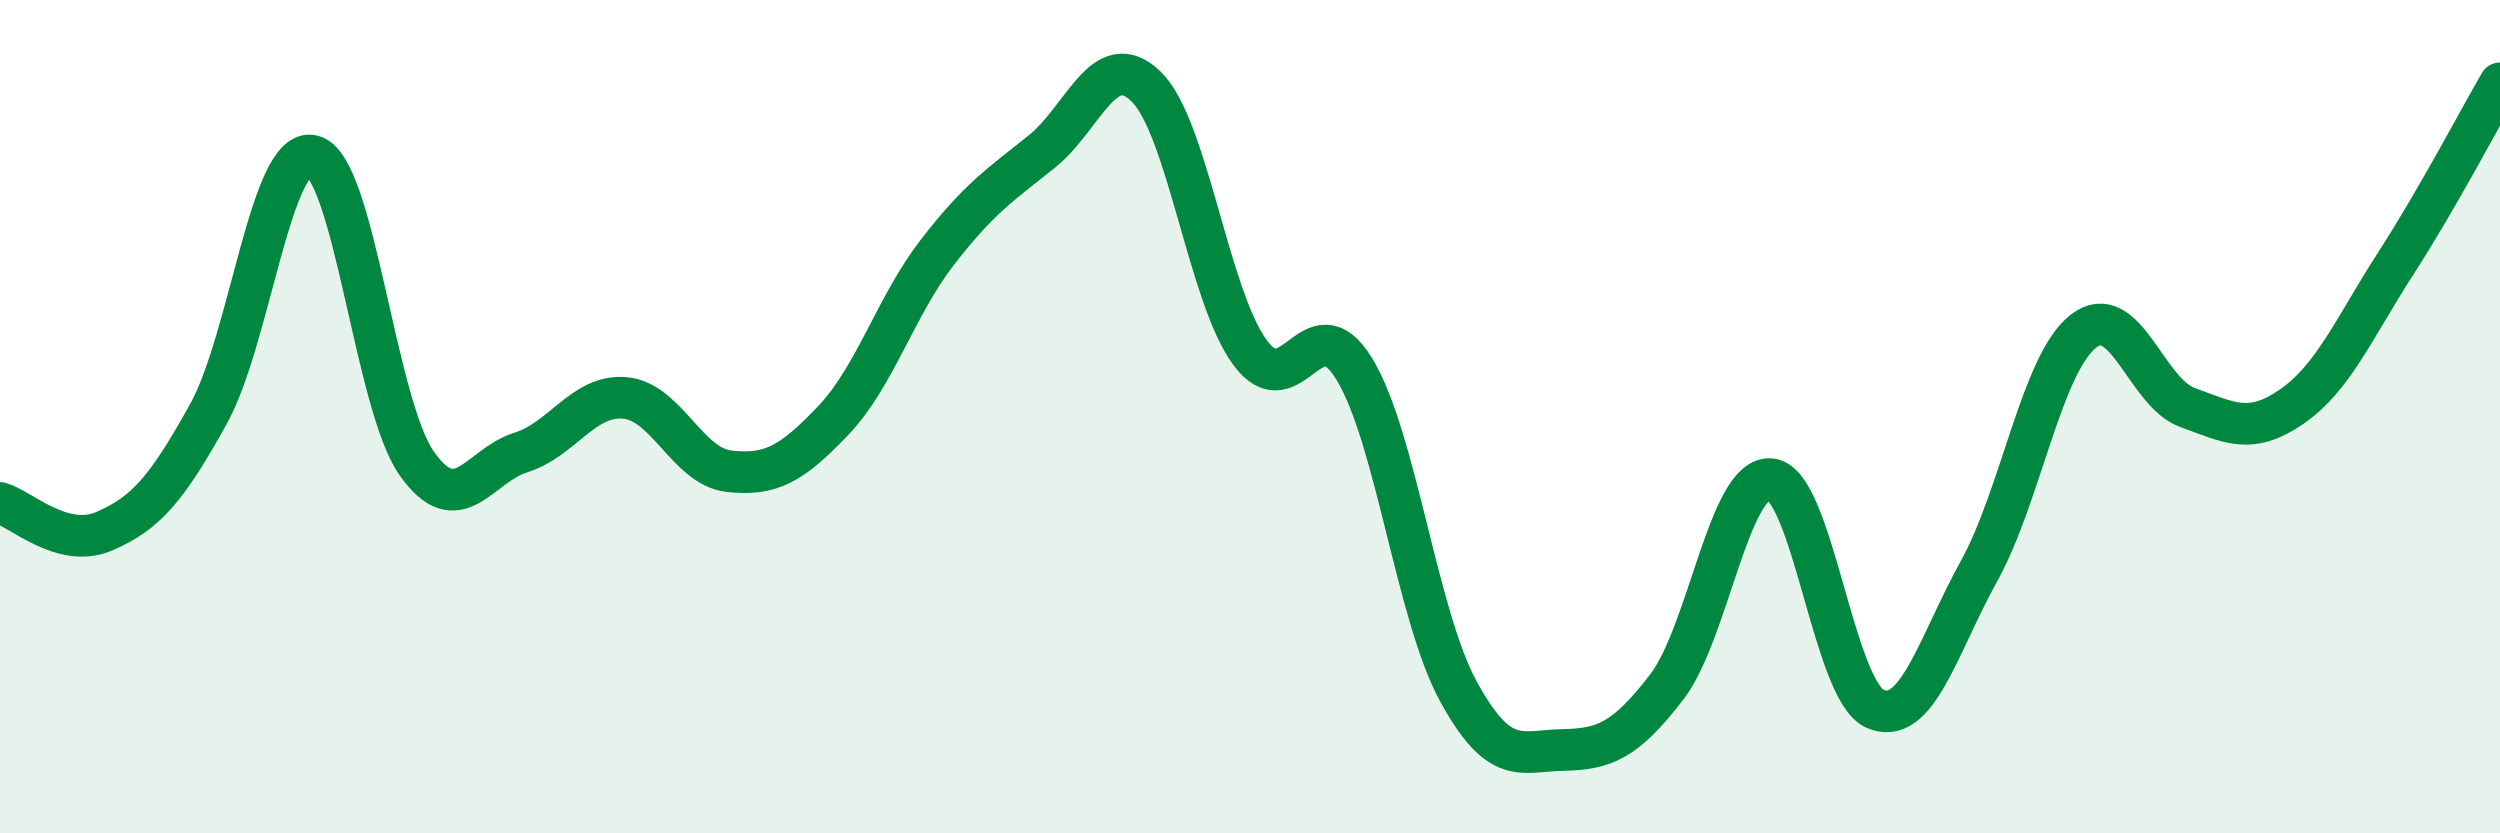
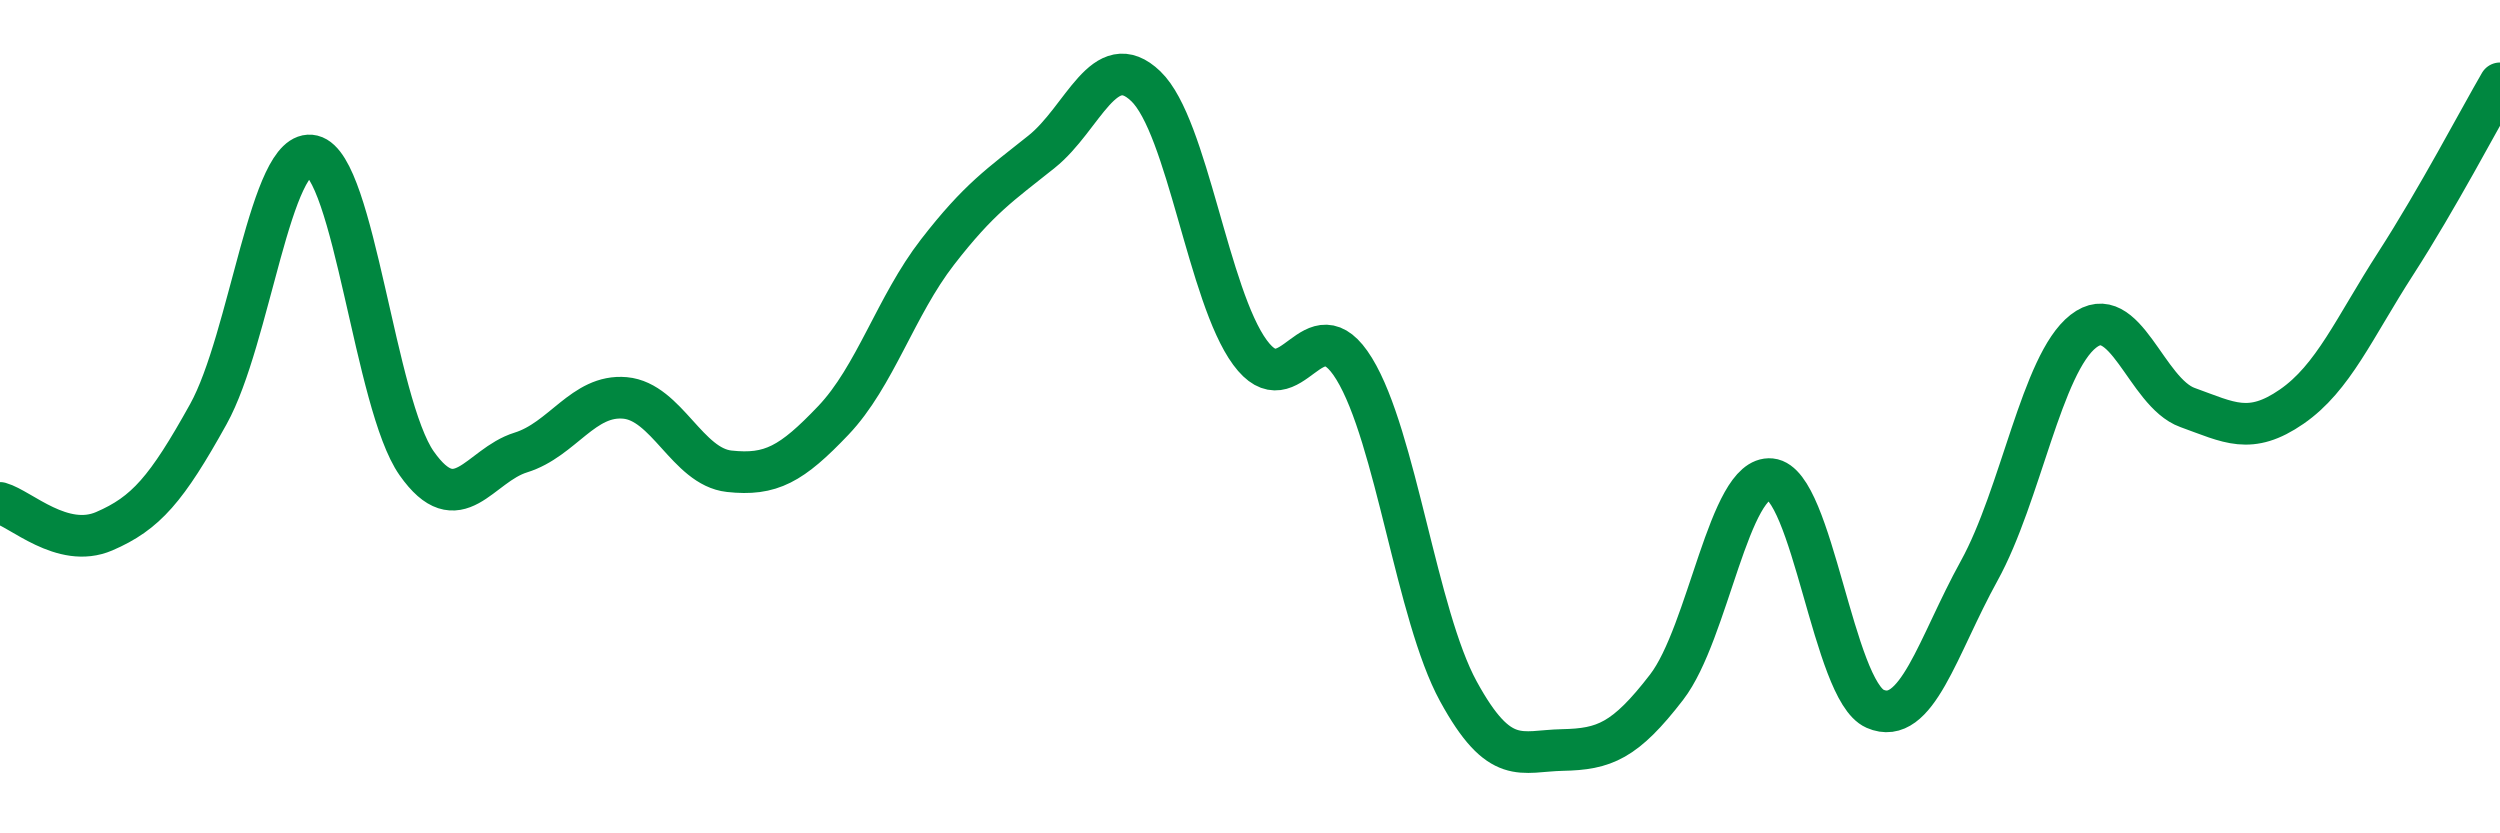
<svg xmlns="http://www.w3.org/2000/svg" width="60" height="20" viewBox="0 0 60 20">
-   <path d="M 0,12.07 C 0.5,12.21 1.5,13.18 2.5,12.75 C 3.5,12.32 4,11.74 5,9.94 C 6,8.14 6.5,3.5 7.5,3.74 C 8.5,3.98 9,9.7 10,11.12 C 11,12.54 11.5,11.17 12.5,10.86 C 13.5,10.55 14,9.46 15,9.55 C 16,9.64 16.5,11.2 17.5,11.31 C 18.5,11.42 19,11.14 20,10.09 C 21,9.04 21.5,7.34 22.5,6.05 C 23.5,4.76 24,4.44 25,3.64 C 26,2.84 26.5,1.11 27.5,2.07 C 28.5,3.03 29,7.1 30,8.46 C 31,9.82 31.5,7.22 32.5,8.85 C 33.5,10.48 34,14.76 35,16.59 C 36,18.42 36.5,18.02 37.5,18 C 38.5,17.98 39,17.79 40,16.49 C 41,15.19 41.5,11.4 42.5,11.5 C 43.5,11.6 44,16.57 45,17.01 C 46,17.45 46.5,15.51 47.5,13.7 C 48.5,11.89 49,8.73 50,7.95 C 51,7.17 51.5,9.42 52.5,9.78 C 53.5,10.14 54,10.45 55,9.76 C 56,9.07 56.5,7.87 57.5,6.32 C 58.5,4.77 59.5,2.86 60,2L60 20L0 20Z" fill="#008740" opacity="0.1" stroke-linecap="round" stroke-linejoin="round" />
  <path d="M 0,12.07 C 0.5,12.21 1.5,13.18 2.5,12.75 C 3.5,12.32 4,11.74 5,9.94 C 6,8.14 6.5,3.5 7.5,3.74 C 8.5,3.98 9,9.7 10,11.12 C 11,12.54 11.5,11.17 12.5,10.86 C 13.5,10.55 14,9.46 15,9.55 C 16,9.64 16.5,11.2 17.5,11.31 C 18.5,11.42 19,11.14 20,10.09 C 21,9.04 21.5,7.34 22.5,6.05 C 23.5,4.76 24,4.44 25,3.64 C 26,2.84 26.5,1.11 27.5,2.07 C 28.5,3.03 29,7.1 30,8.46 C 31,9.82 31.5,7.22 32.5,8.85 C 33.5,10.48 34,14.76 35,16.59 C 36,18.42 36.5,18.02 37.5,18 C 38.5,17.98 39,17.79 40,16.49 C 41,15.19 41.5,11.4 42.5,11.5 C 43.5,11.6 44,16.57 45,17.01 C 46,17.45 46.5,15.51 47.5,13.7 C 48.5,11.89 49,8.73 50,7.95 C 51,7.17 51.5,9.42 52.5,9.78 C 53.5,10.14 54,10.45 55,9.76 C 56,9.07 56.5,7.87 57.5,6.32 C 58.5,4.77 59.5,2.86 60,2" stroke="#008740" stroke-width="1" fill="none" stroke-linecap="round" stroke-linejoin="round" />
</svg>